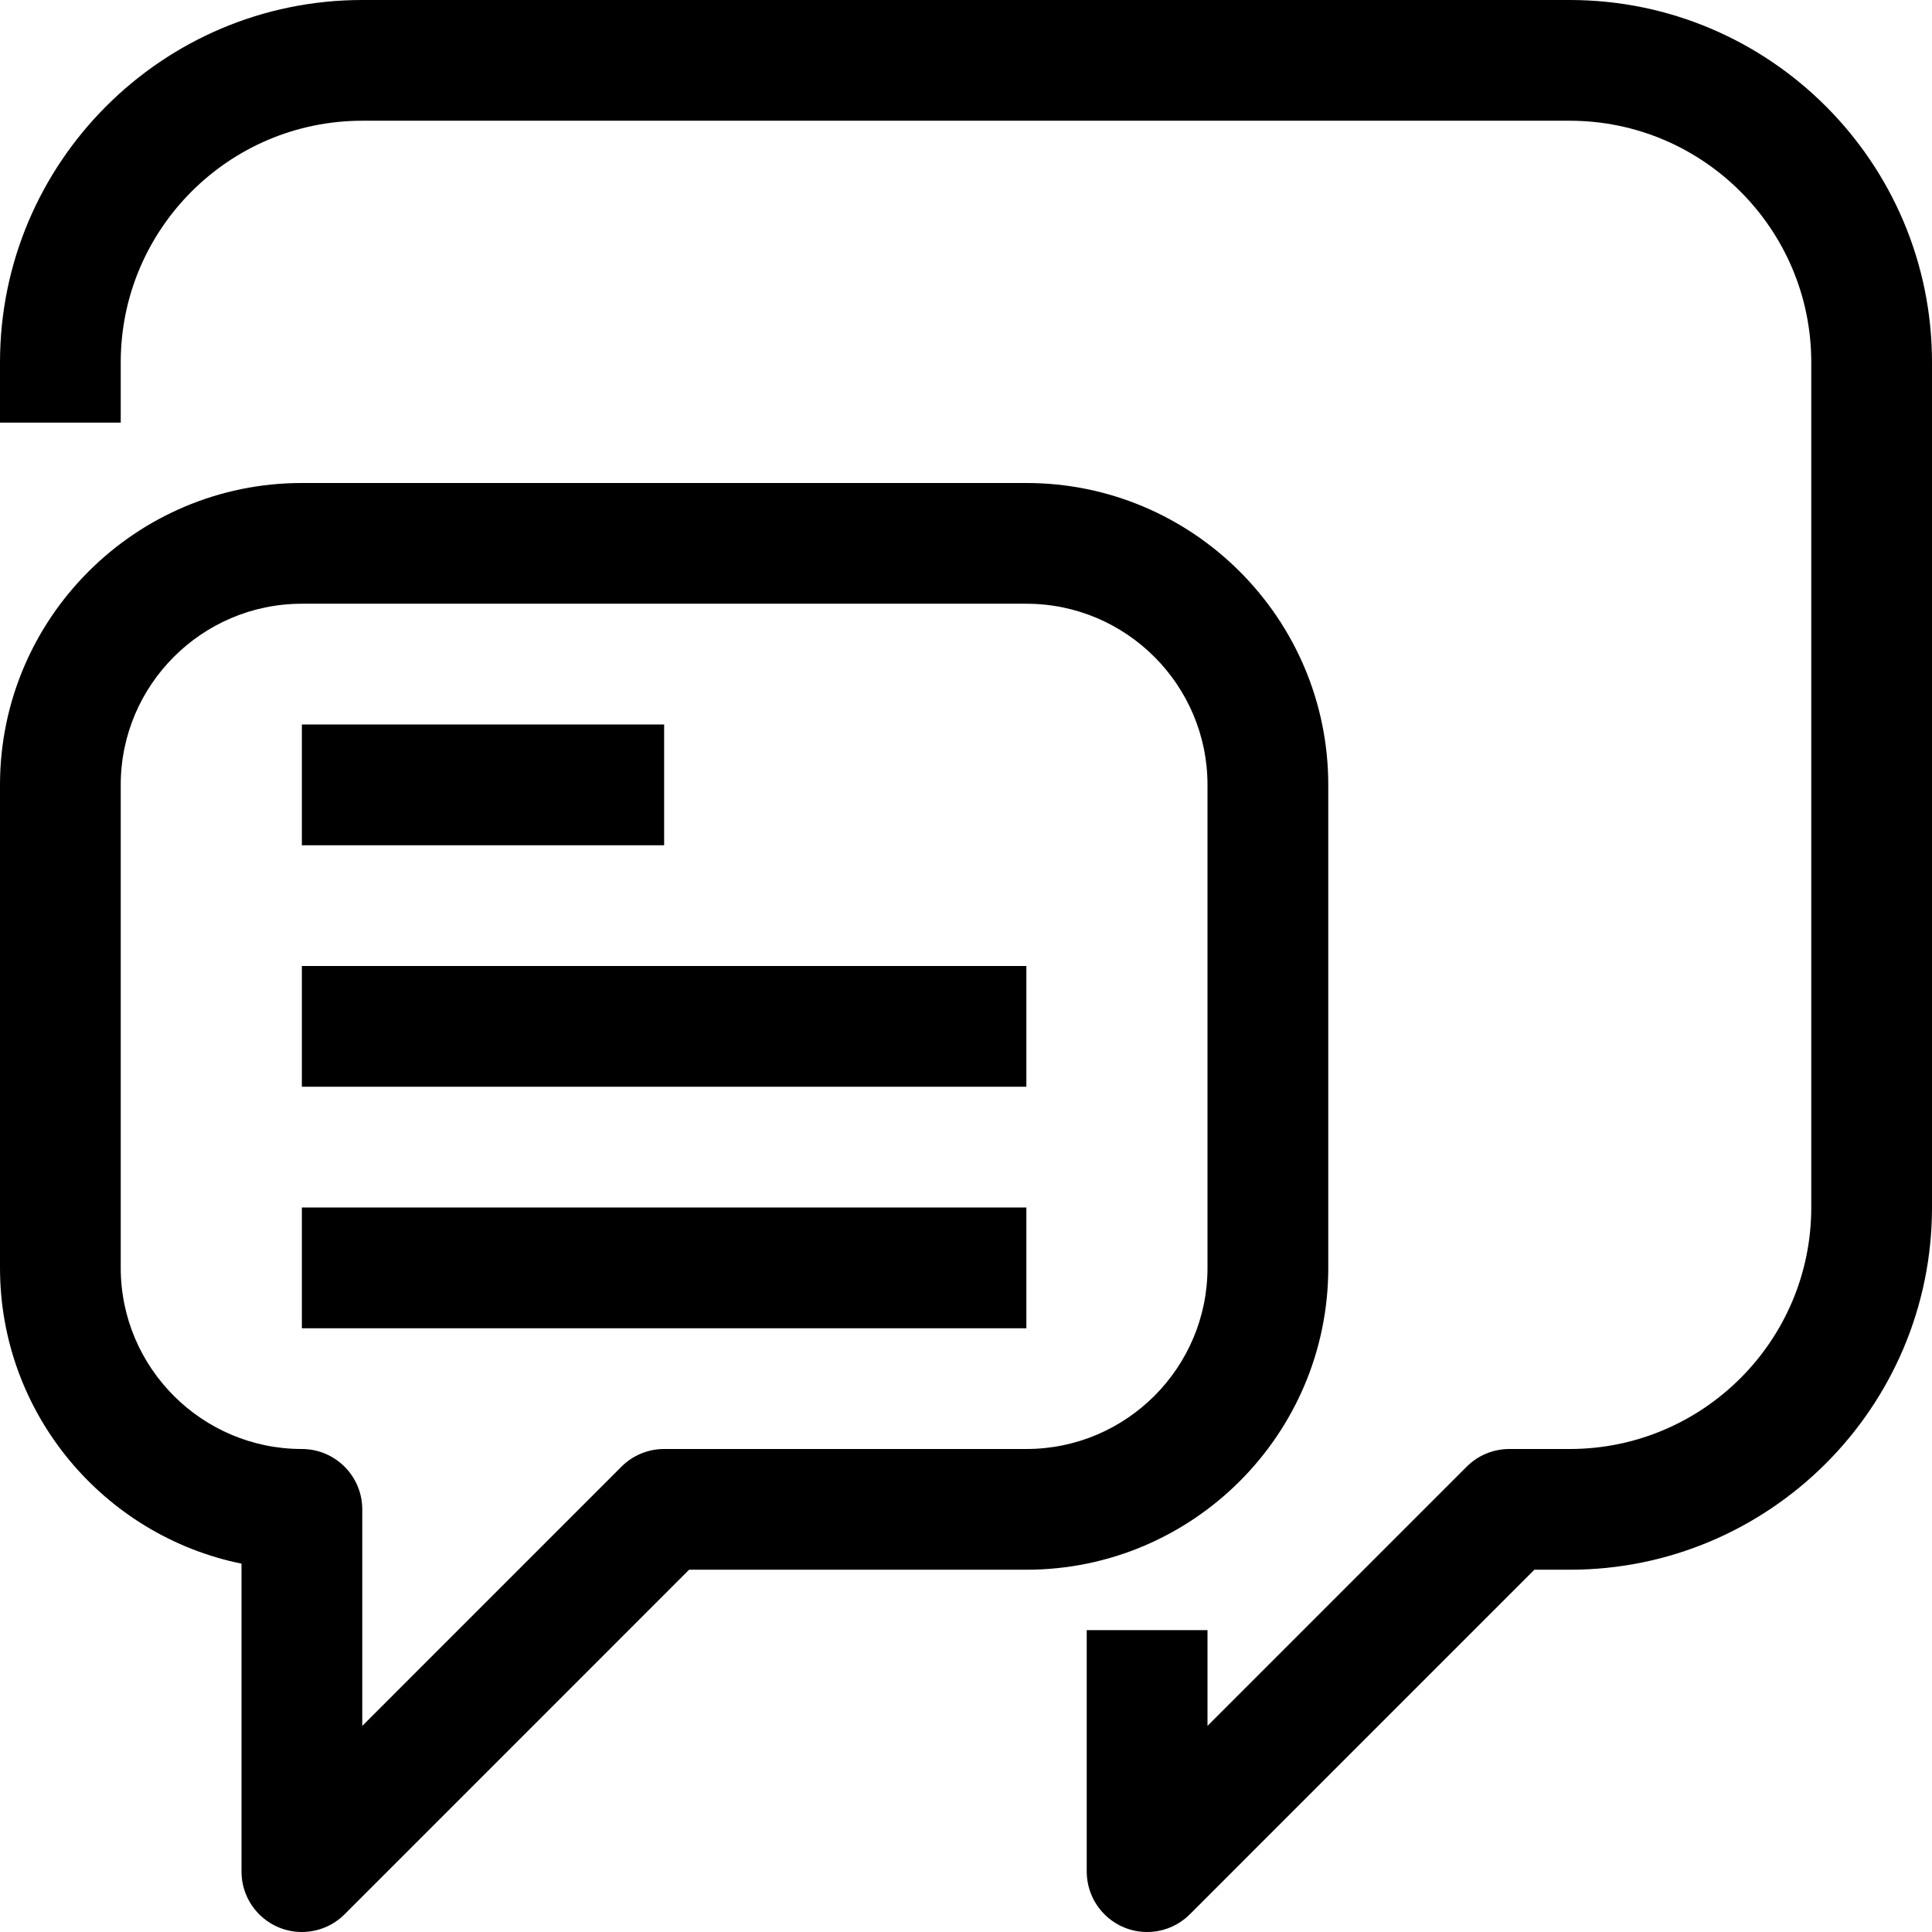
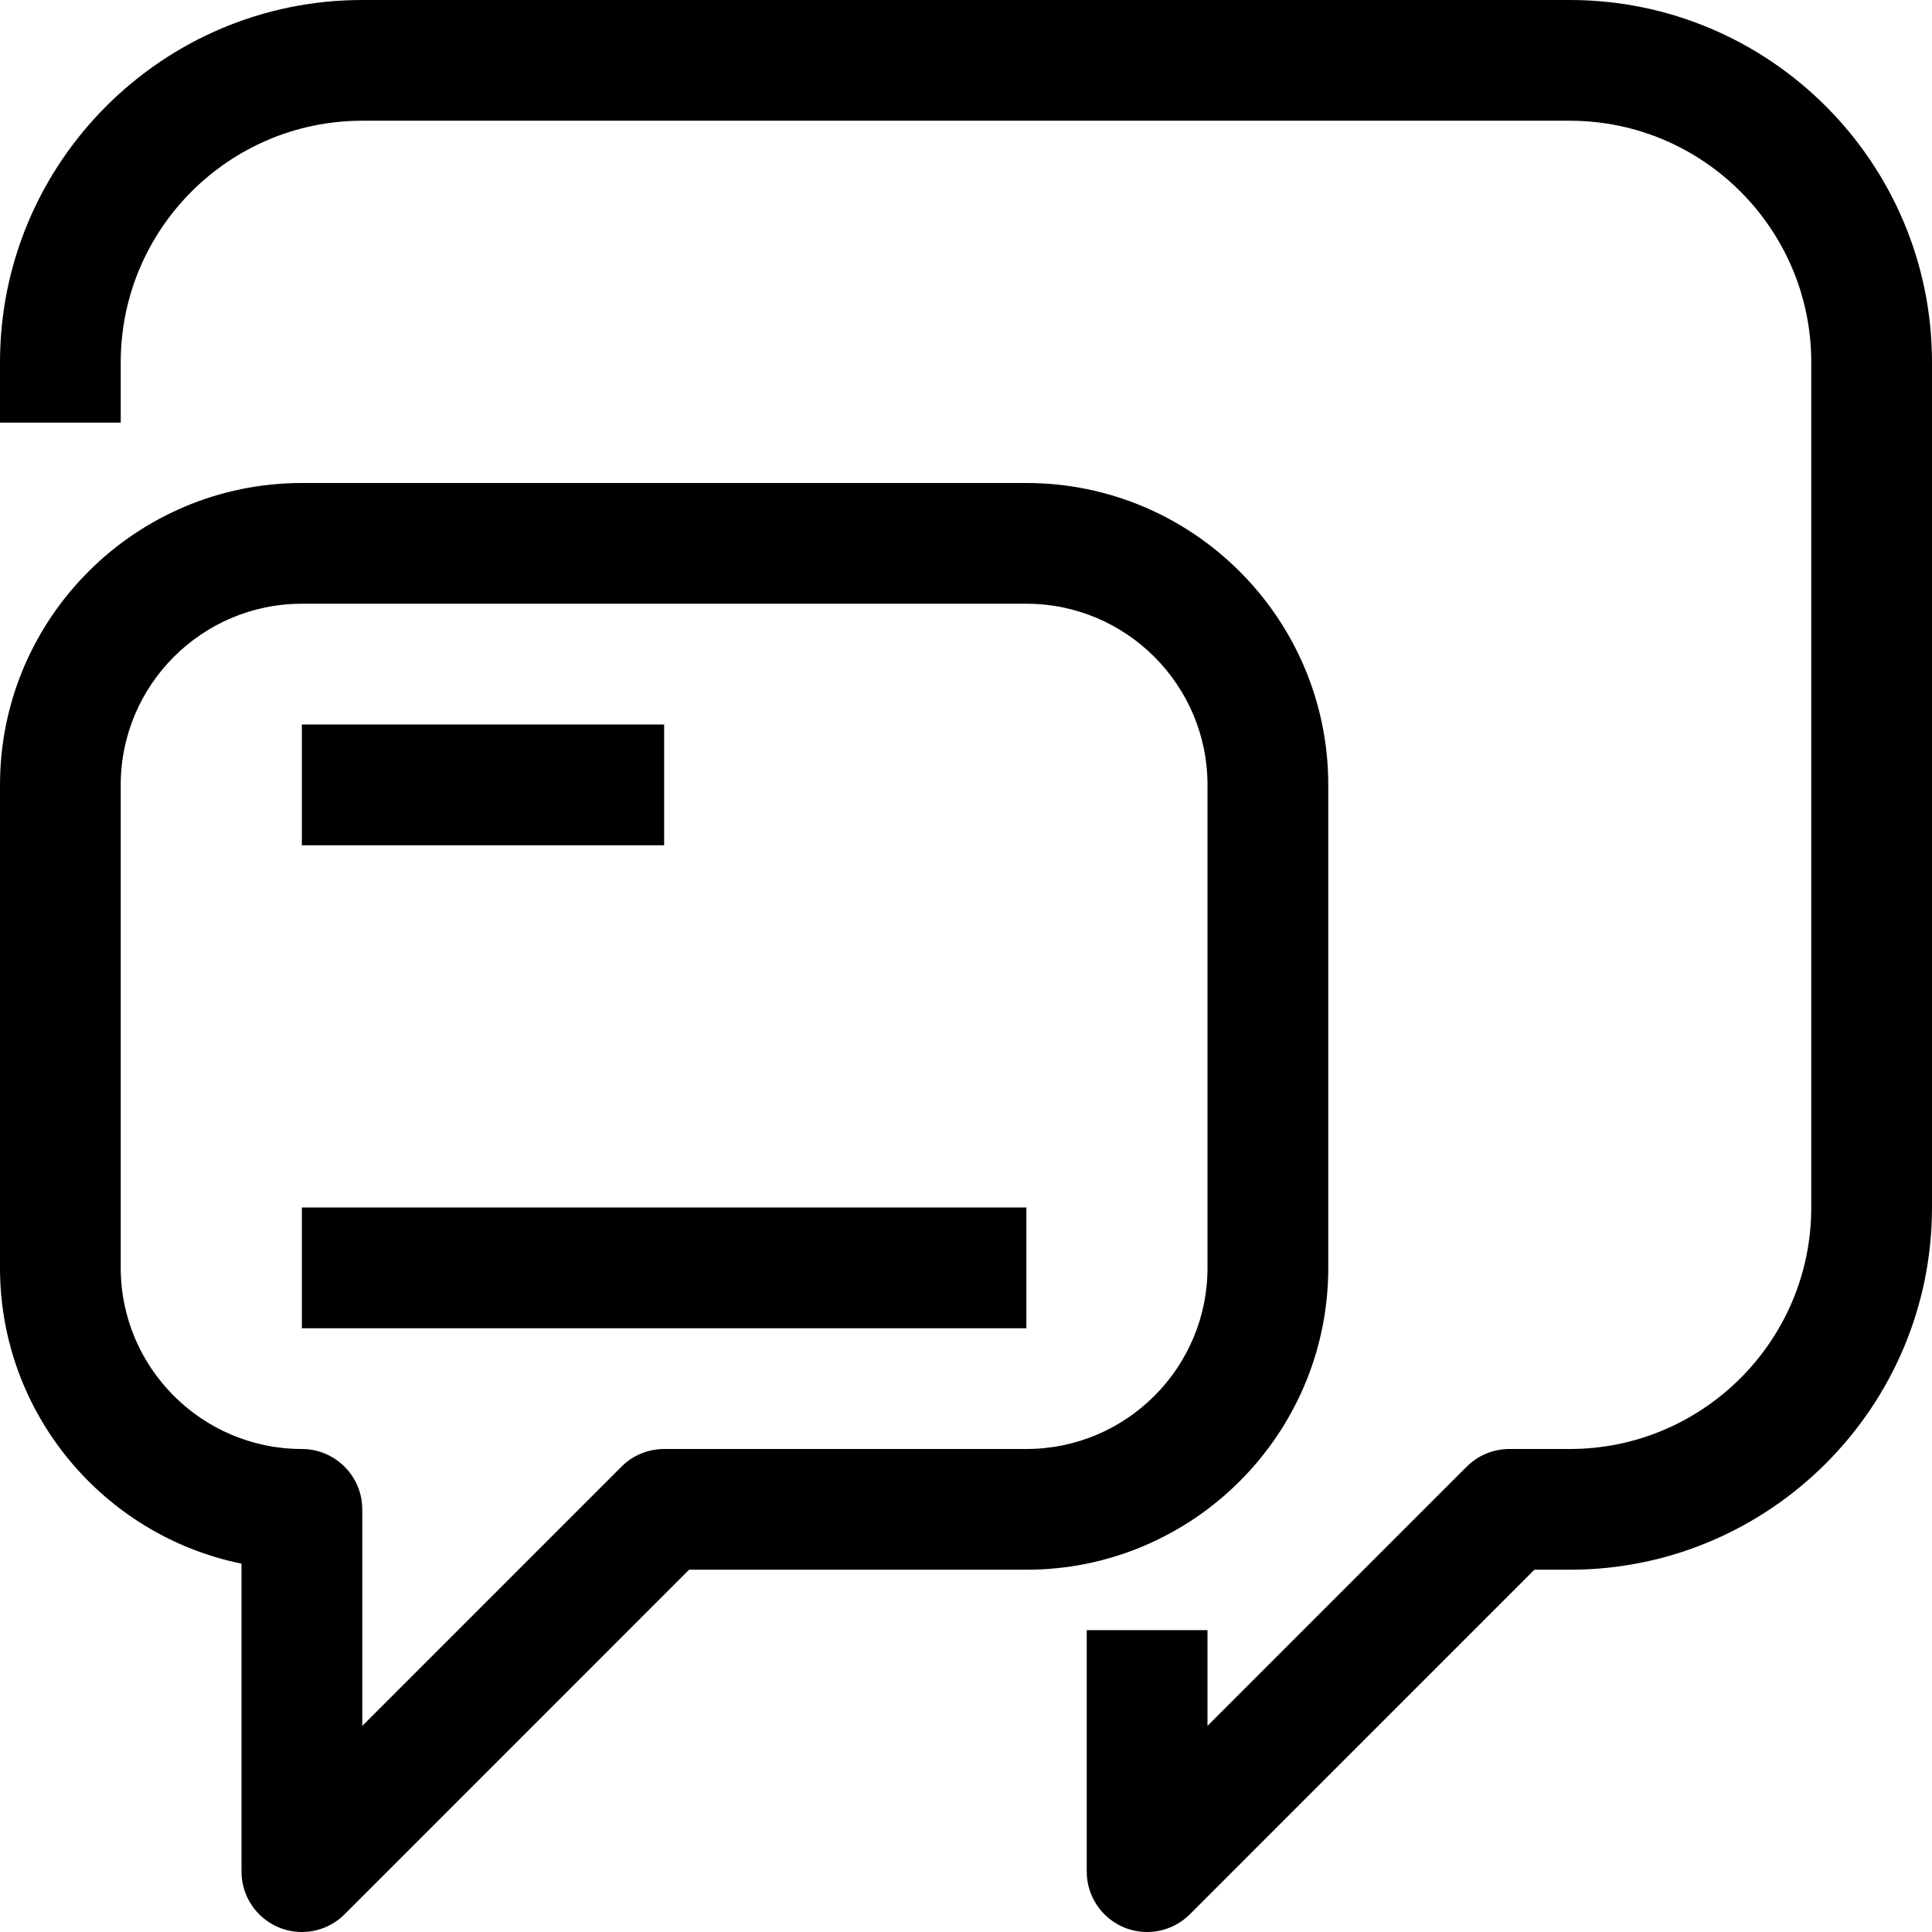
<svg xmlns="http://www.w3.org/2000/svg" width="53" height="53" viewBox="0 0 53 53" fill="none">
  <path d="M43.062 0H9.938C4.457 0 0 4.457 0 9.938V11.594H3.312V9.938C3.312 6.284 6.284 3.312 9.938 3.312H43.062C46.716 3.312 49.688 6.284 49.688 9.938V33.125C49.688 36.779 46.716 39.75 43.062 39.75H41.406C40.967 39.75 40.545 39.924 40.235 40.235L33.125 47.346V44.719H29.812V51.344C29.812 52.013 30.217 52.617 30.834 52.874C31.04 52.959 31.255 53 31.469 53C31.899 53 32.323 52.831 32.64 52.515L42.092 43.062H43.062C48.543 43.062 53 38.605 53 33.125V9.938C53 4.457 48.543 0 43.062 0Z" fill="black" />
  <path d="M36.438 34.781V21.531C36.438 16.965 32.722 13.25 28.156 13.25H8.281C3.715 13.25 0 16.965 0 21.531V34.781C0 38.781 2.85 42.127 6.625 42.895V51.344C6.625 52.013 7.029 52.617 7.647 52.874C7.852 52.959 8.068 53 8.281 53C8.712 53 9.136 52.831 9.452 52.515L18.904 43.062H28.156C32.722 43.062 36.438 39.347 36.438 34.781ZM33.125 34.781C33.125 37.521 30.896 39.75 28.156 39.75H18.219C17.78 39.75 17.358 39.924 17.048 40.235L9.938 47.346V41.406C9.938 40.492 9.195 39.75 8.281 39.75C5.542 39.75 3.312 37.521 3.312 34.781V21.531C3.312 18.792 5.542 16.562 8.281 16.562H28.156C30.896 16.562 33.125 18.792 33.125 21.531V34.781Z" fill="black" />
  <path d="M18.219 19.875H8.281V23.188H18.219V19.875Z" fill="black" />
-   <path d="M28.156 26.5H8.281V29.812H28.156V26.5Z" fill="black" />
  <path d="M28.156 33.125H8.281V36.438H28.156V33.125Z" fill="black" />
</svg>